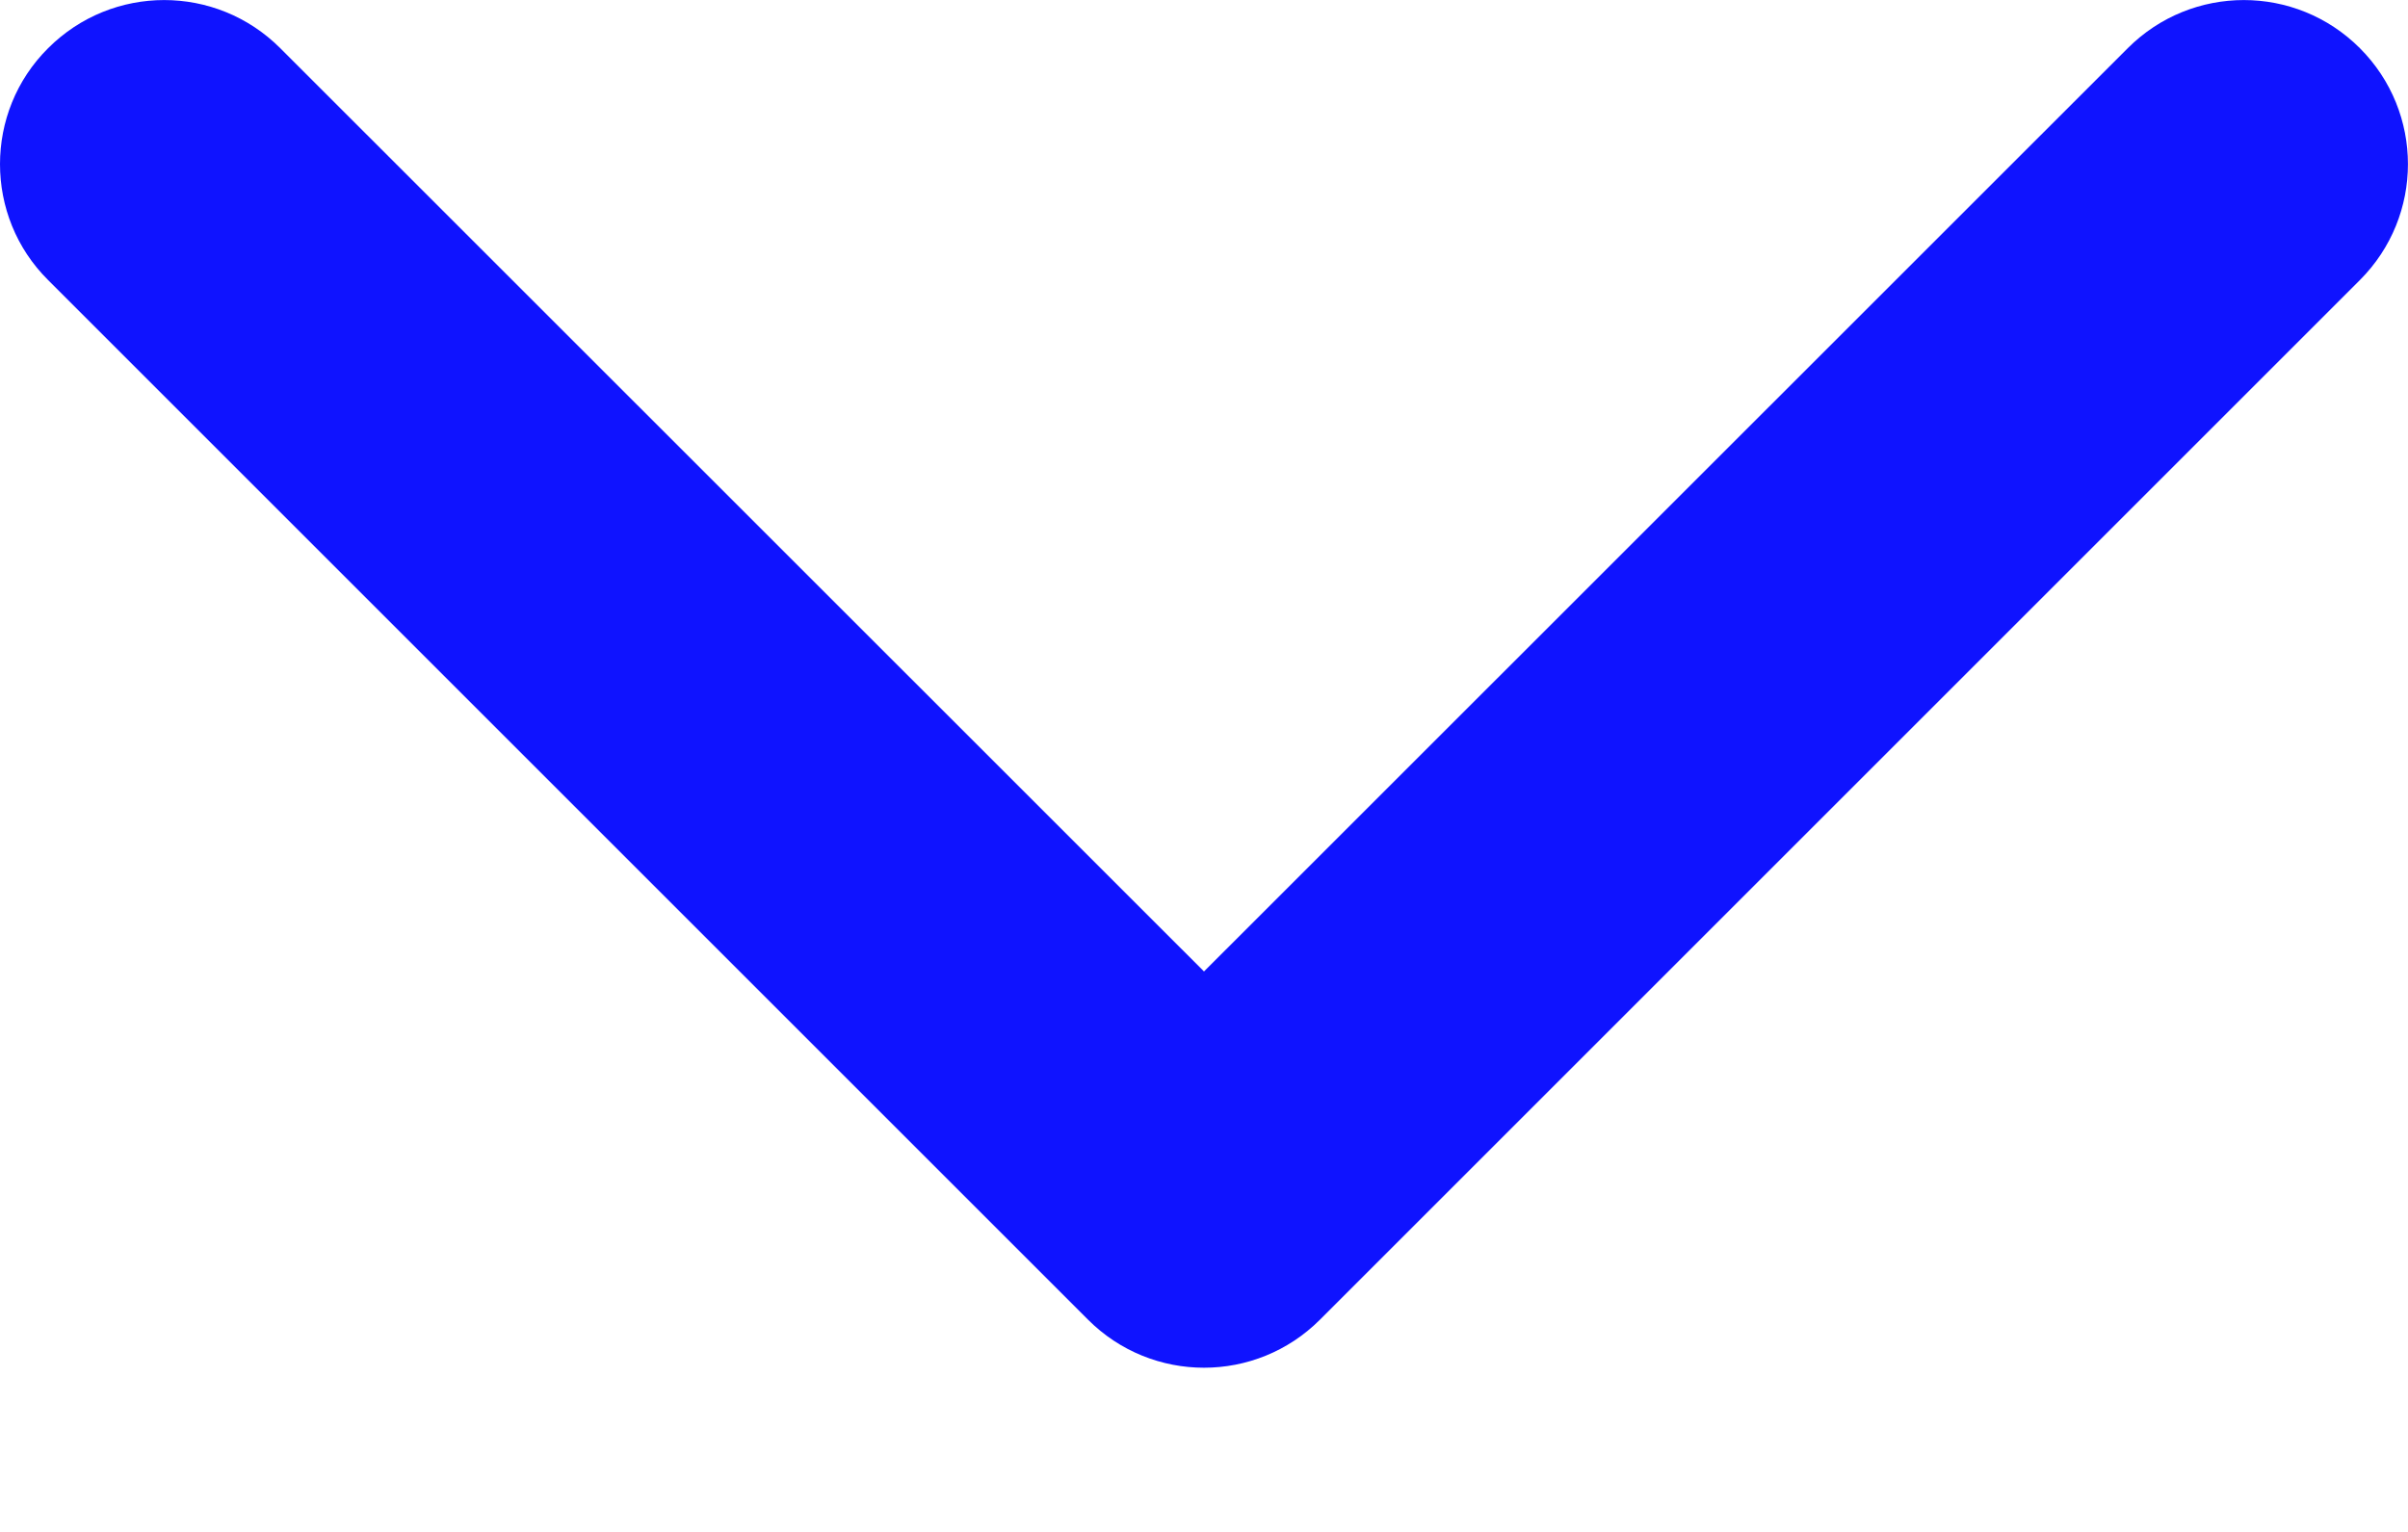
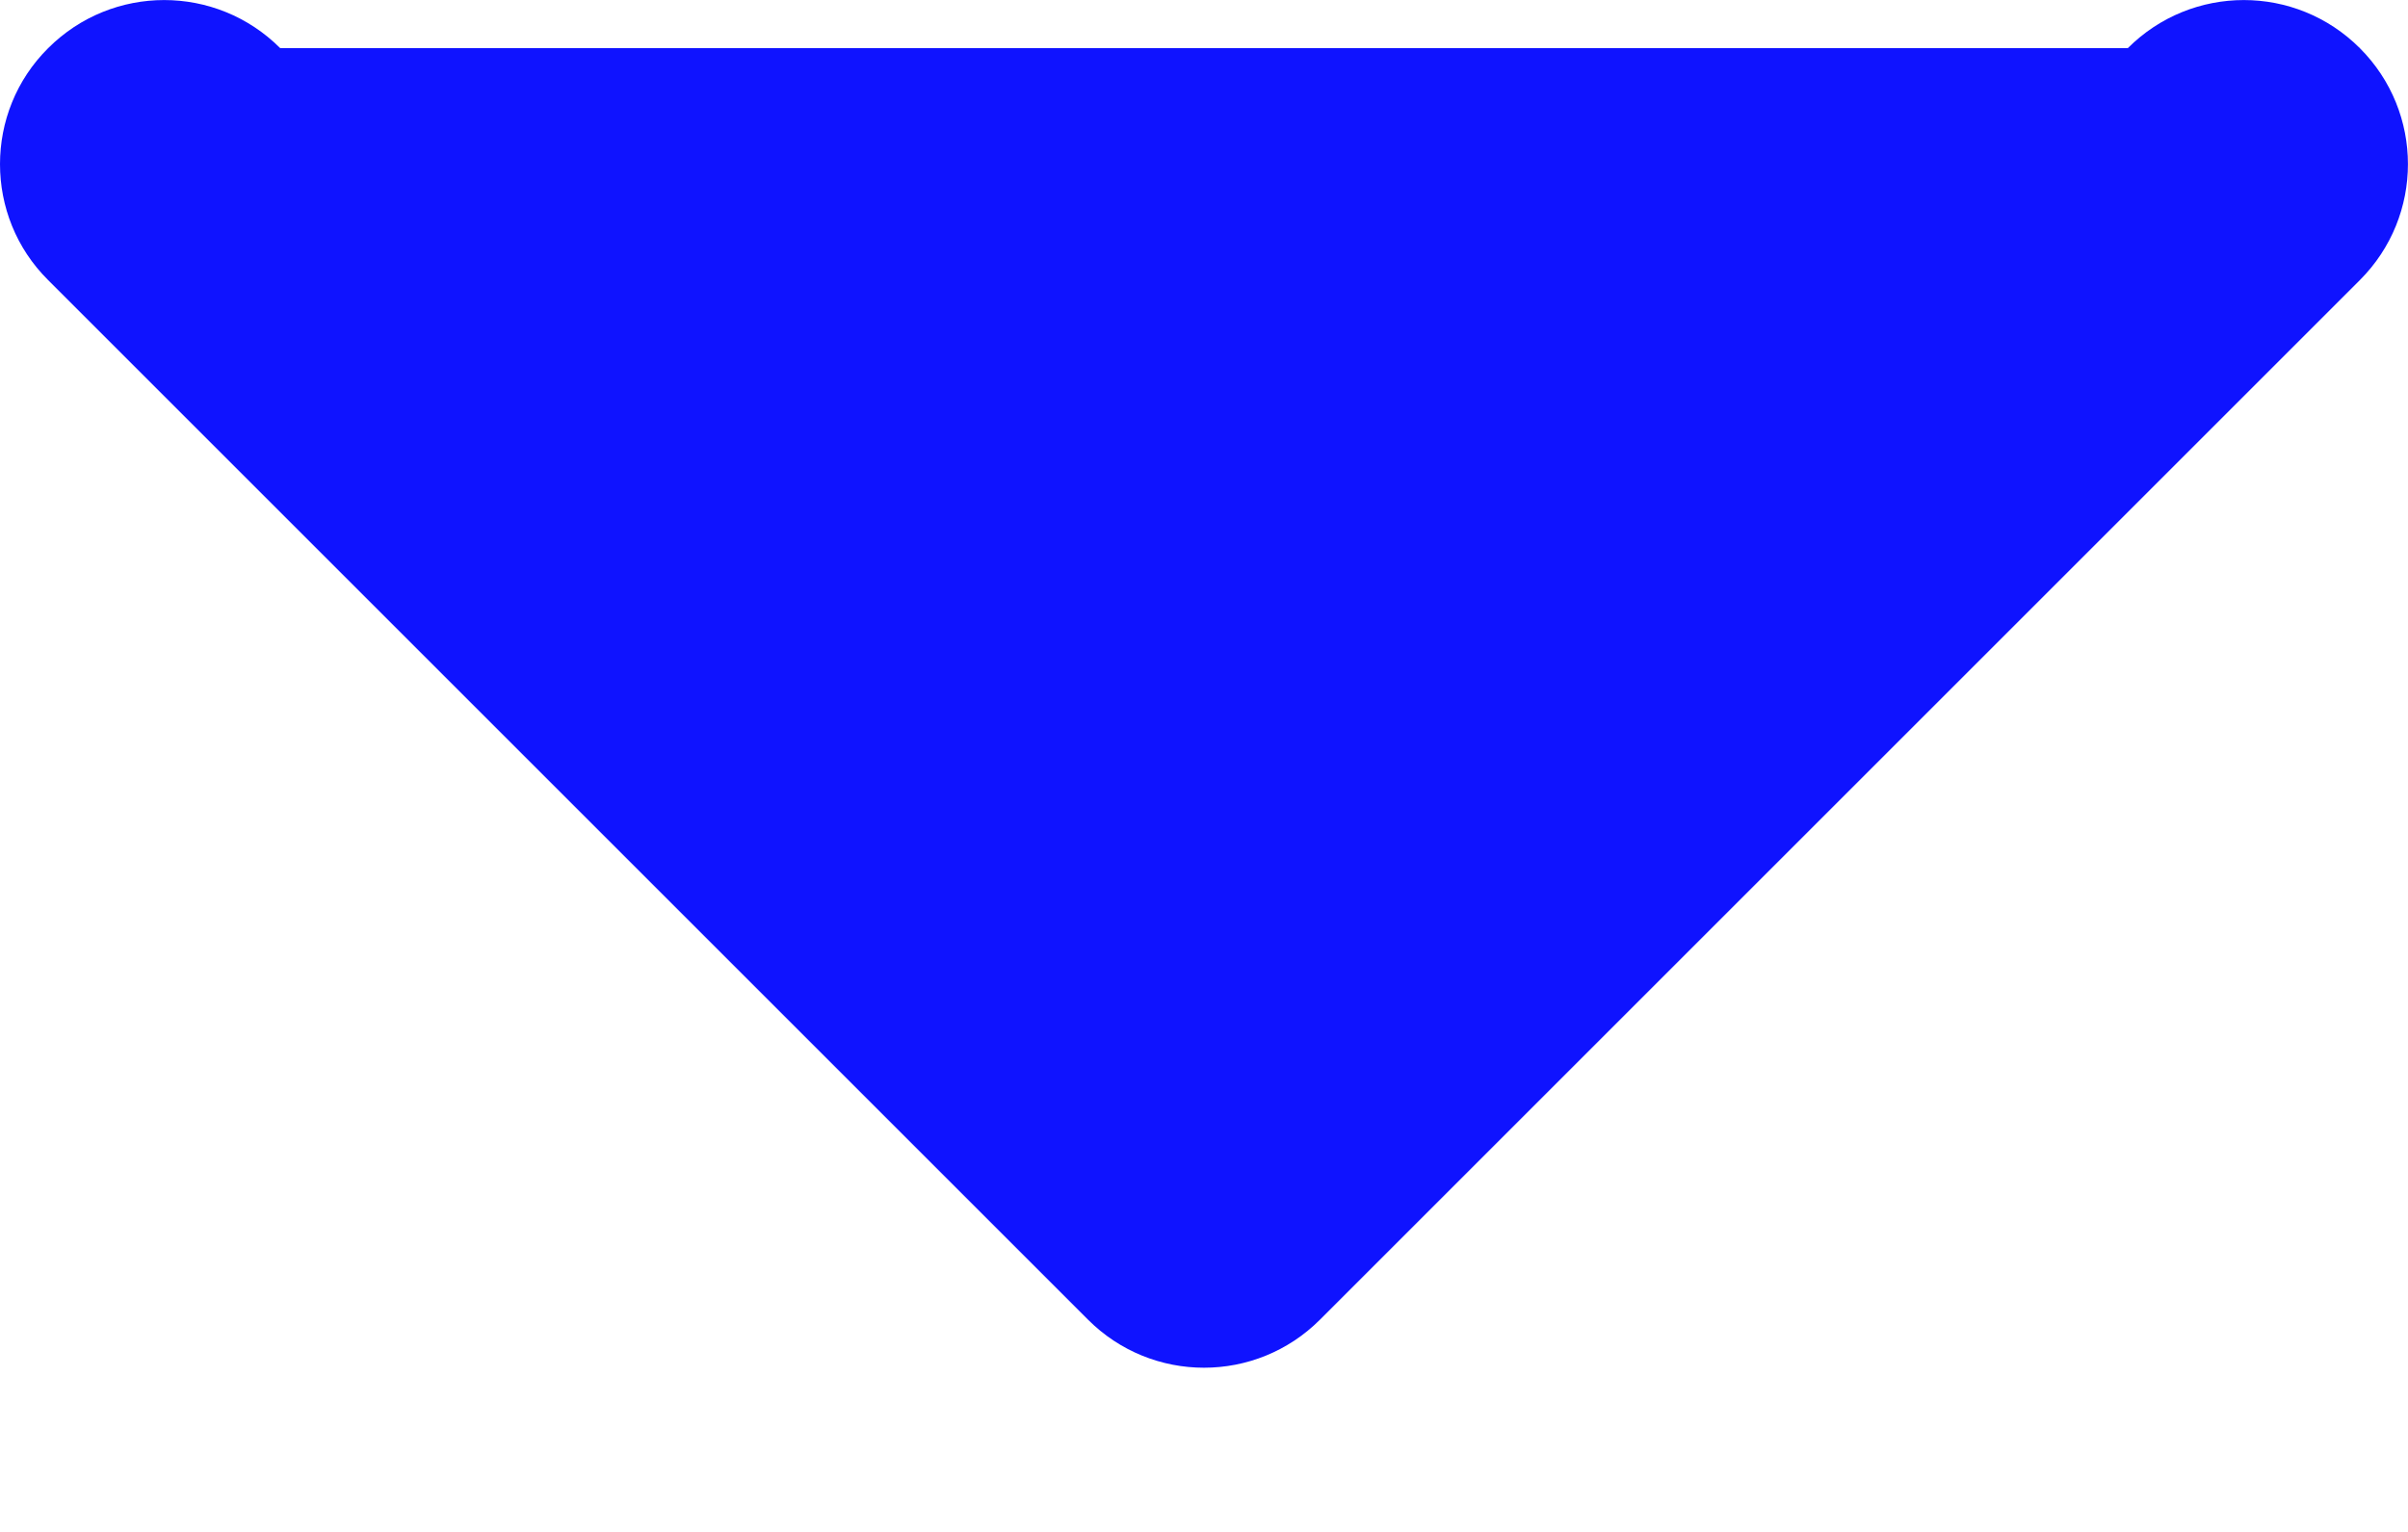
<svg xmlns="http://www.w3.org/2000/svg" width="11px" height="7px" viewBox="0 0 11 7" version="1.1">
  <title>icon/small/arrow/down</title>
  <desc>Created with Sketch.</desc>
  <defs />
  <g id="form/field/filled" stroke="none" stroke-width="1" fill="none" fill-rule="evenodd" transform="translate(-316, -52)">
    <g id="icon/small/arrow/down" transform="translate(316, 52)" fill="#0F13FF">
-       <path d="M3.125,8.625 C2.933,8.625 2.741,8.552 2.595,8.405 C2.302,8.112 2.302,7.638 2.595,7.345 L6.814,3.125 L2.595,-1.095 C2.302,-1.388 2.302,-1.862 2.595,-2.155 C2.888,-2.448 3.362,-2.448 3.655,-2.155 L8.405,2.595 C8.698,2.888 8.698,3.362 8.405,3.655 L3.655,8.405 C3.509,8.552 3.317,8.625 3.125,8.625" id="Page-1" transform="translate(5.5, 3.125) rotate(-270) translate(-5.5, -3.125) " />
+       <path d="M3.125,8.625 C2.933,8.625 2.741,8.552 2.595,8.405 C2.302,8.112 2.302,7.638 2.595,7.345 L2.595,-1.095 C2.302,-1.388 2.302,-1.862 2.595,-2.155 C2.888,-2.448 3.362,-2.448 3.655,-2.155 L8.405,2.595 C8.698,2.888 8.698,3.362 8.405,3.655 L3.655,8.405 C3.509,8.552 3.317,8.625 3.125,8.625" id="Page-1" transform="translate(5.5, 3.125) rotate(-270) translate(-5.5, -3.125) " />
    </g>
  </g>
</svg>